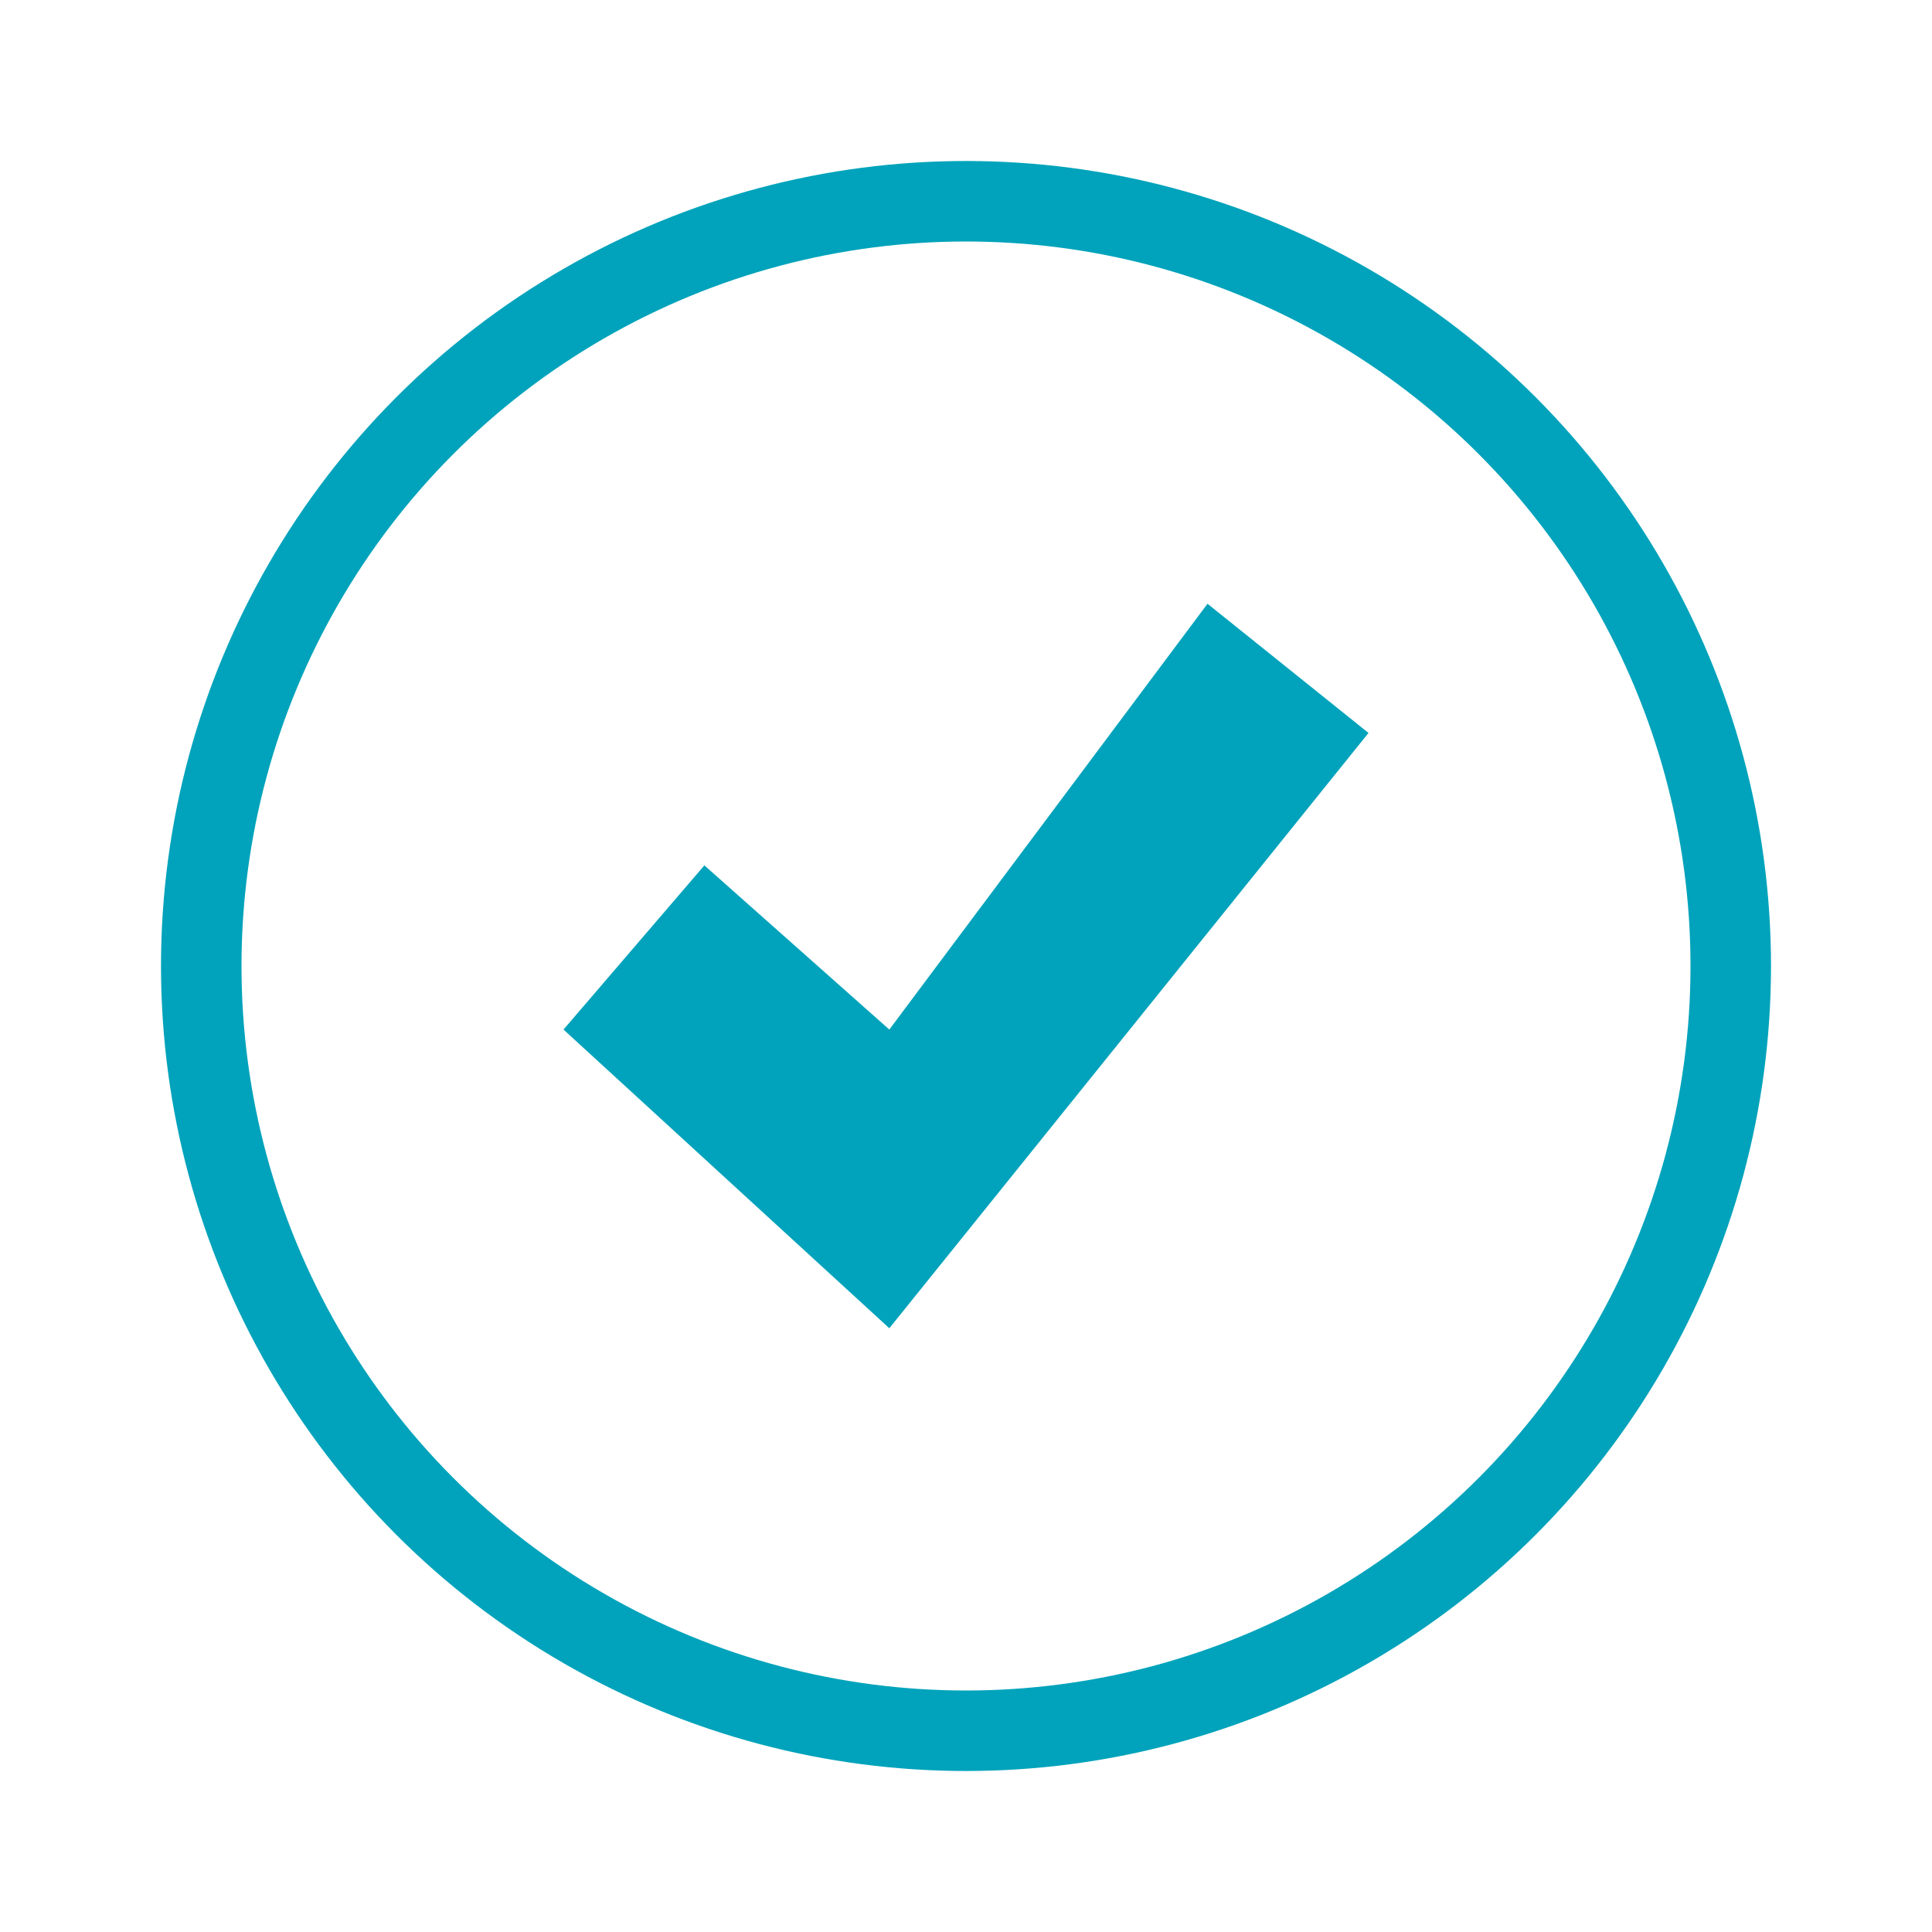
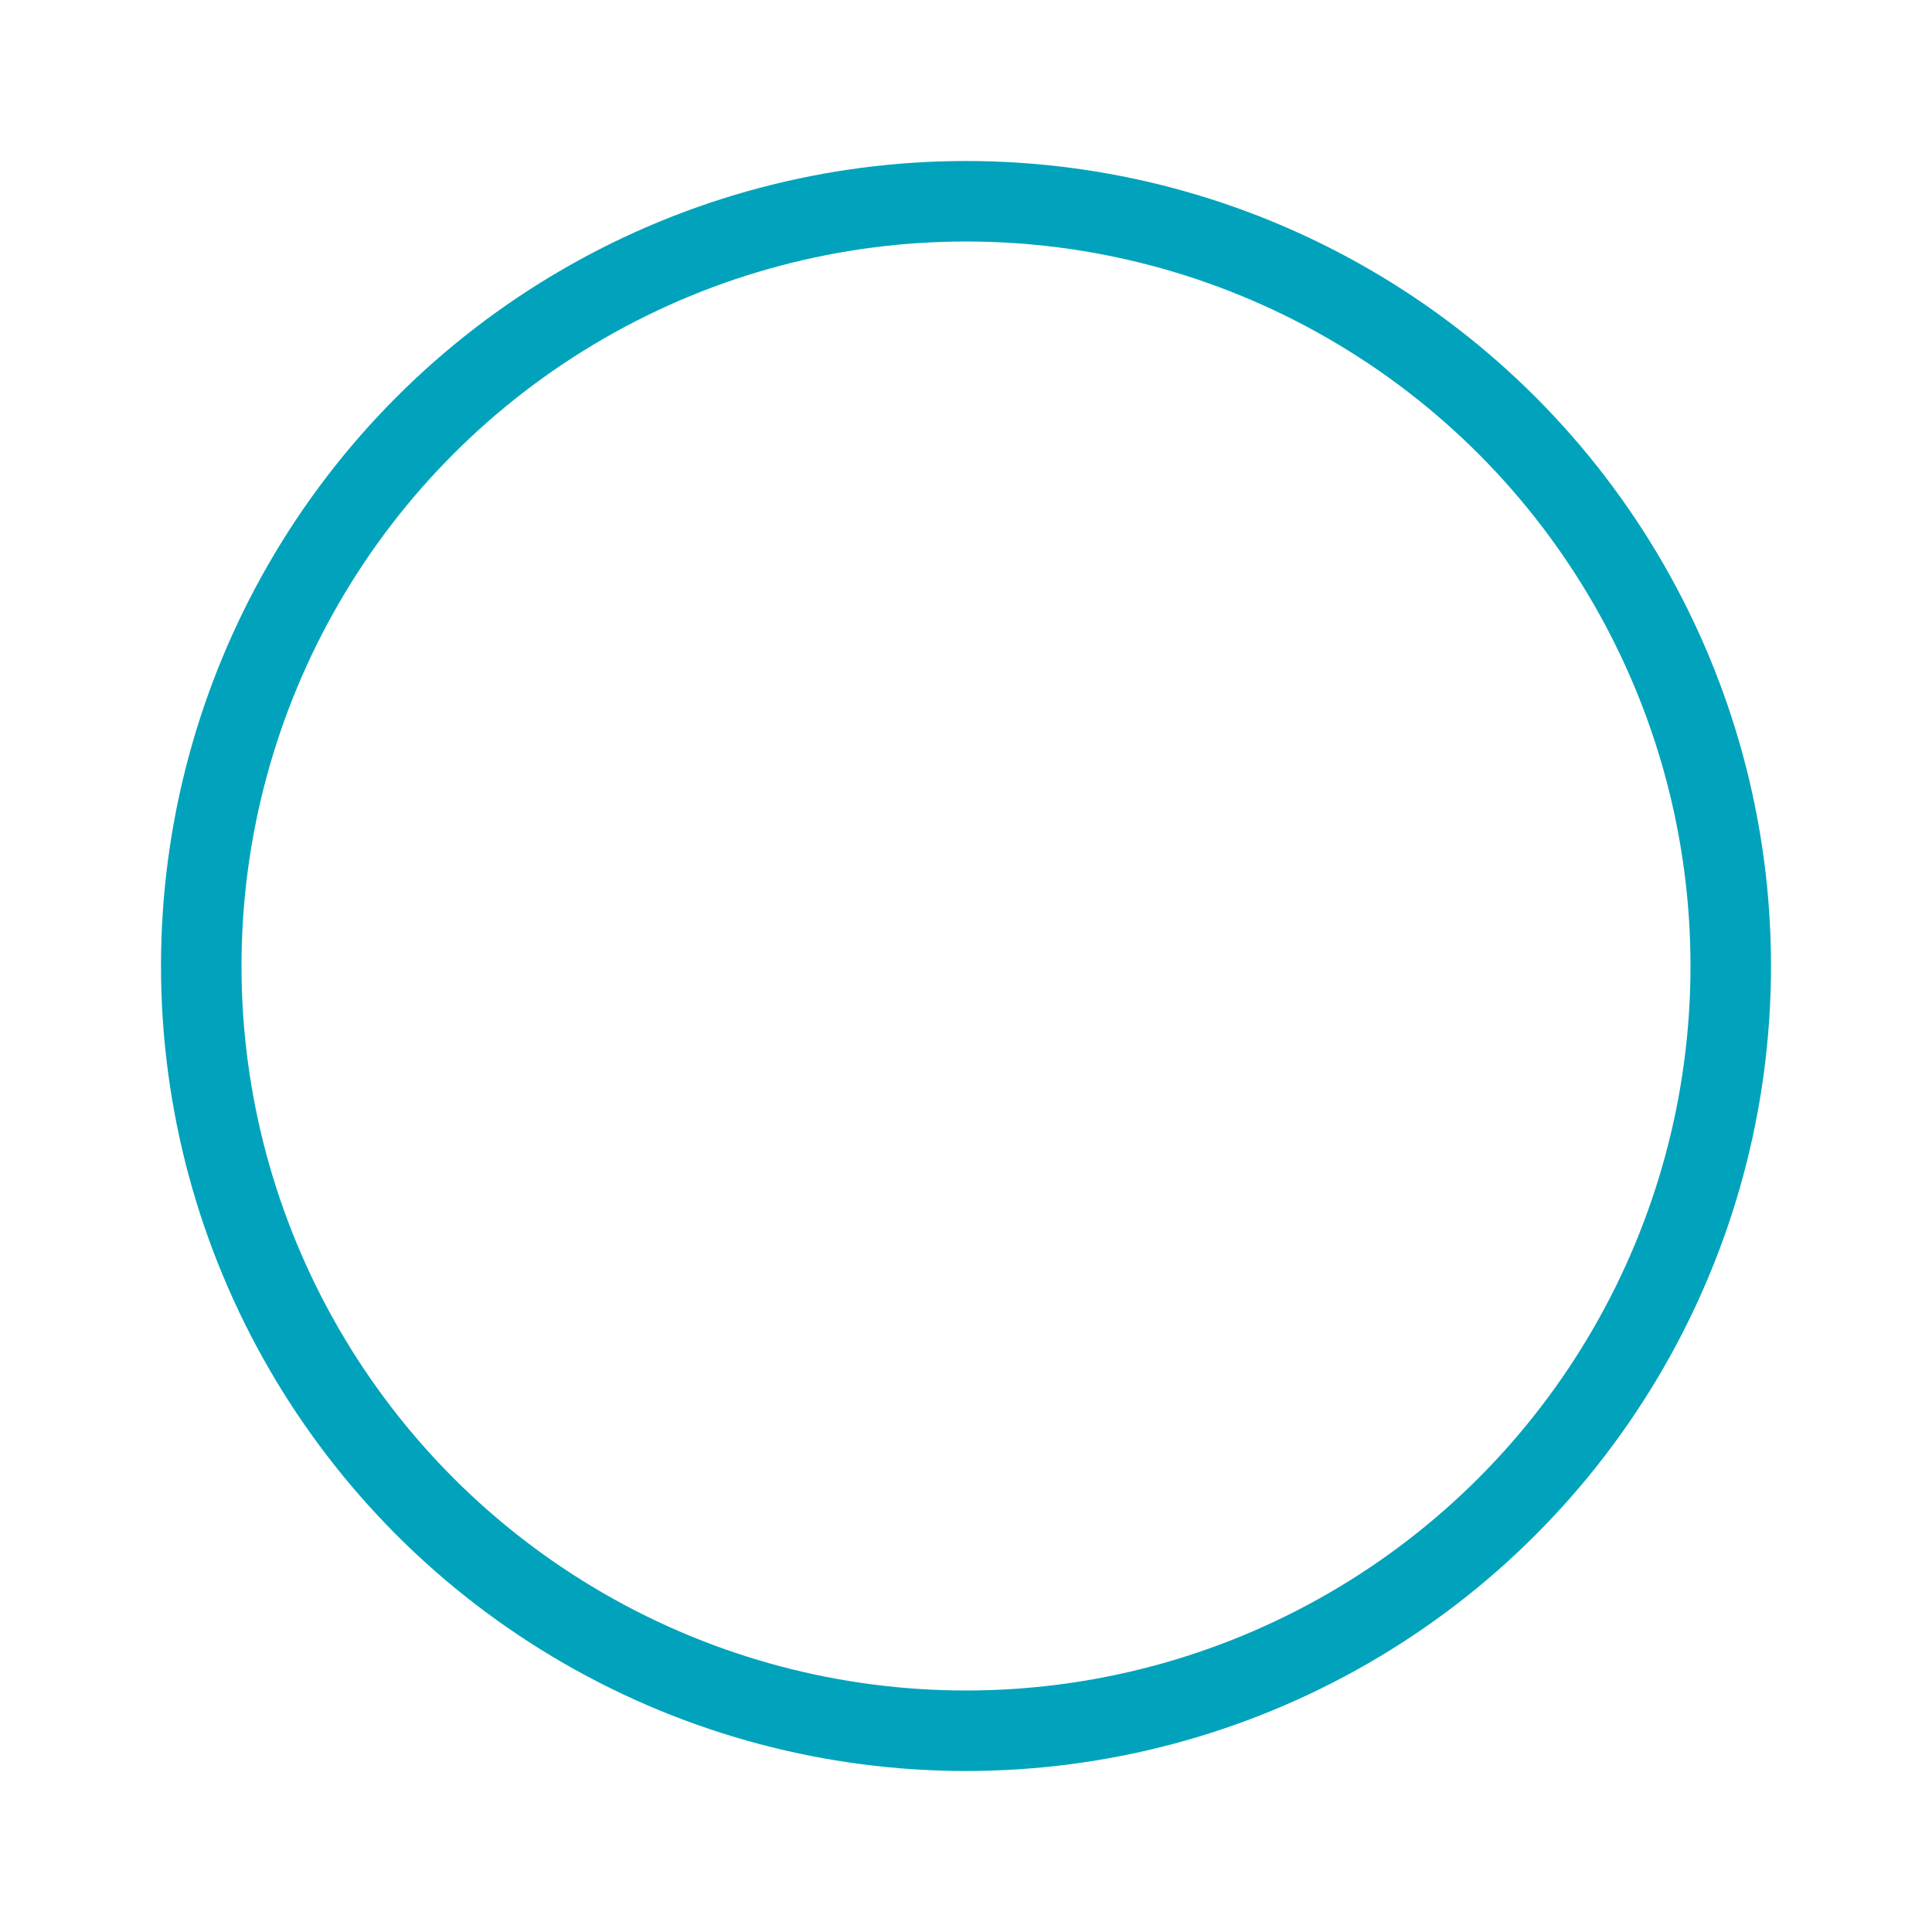
<svg xmlns="http://www.w3.org/2000/svg" width="48" height="48" viewBox="0 0 48 48" fill="none">
  <circle cx="24" cy="24" r="19" stroke="#00A3BB" stroke-width="2" />
-   <path d="M17.5 21.5L14 25.579L22.095 33L34 18.21L30 15L22.095 25.579L17.5 21.5Z" fill="#00A3BB" />
</svg>